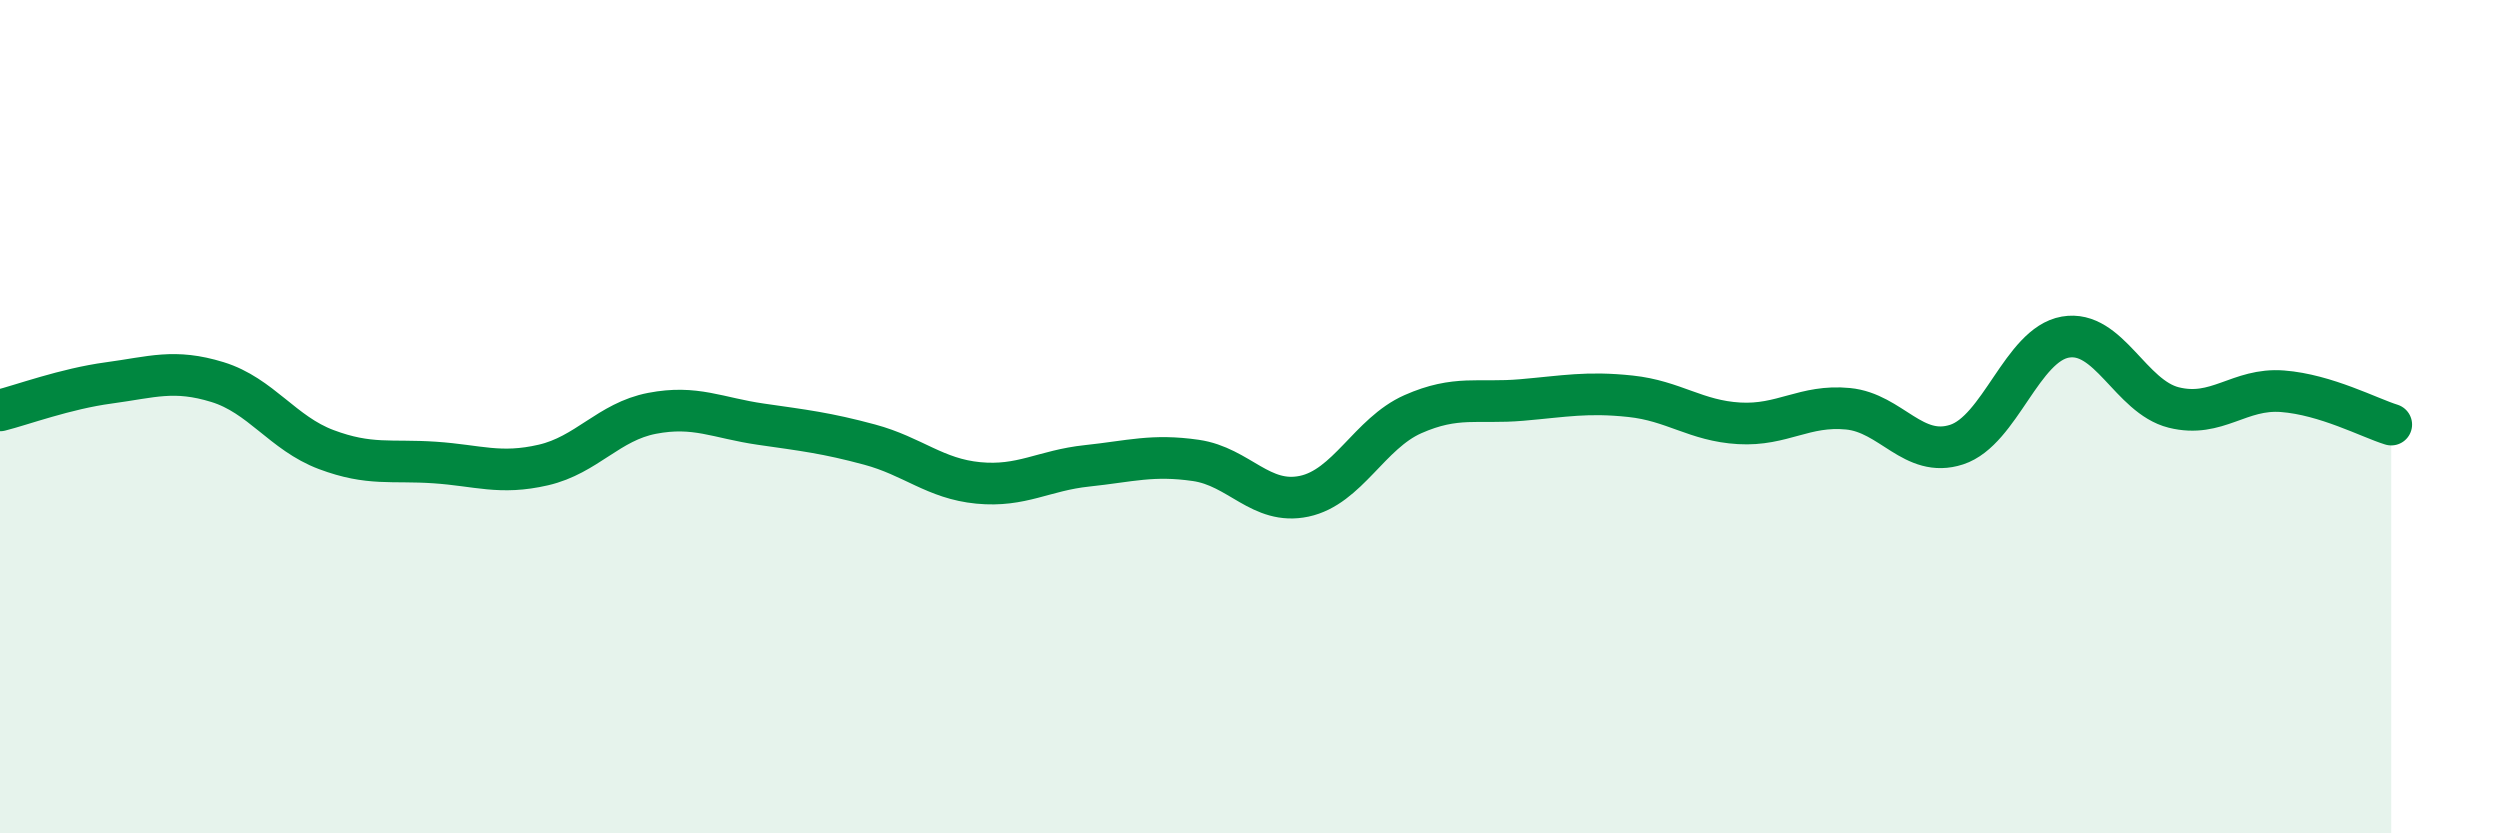
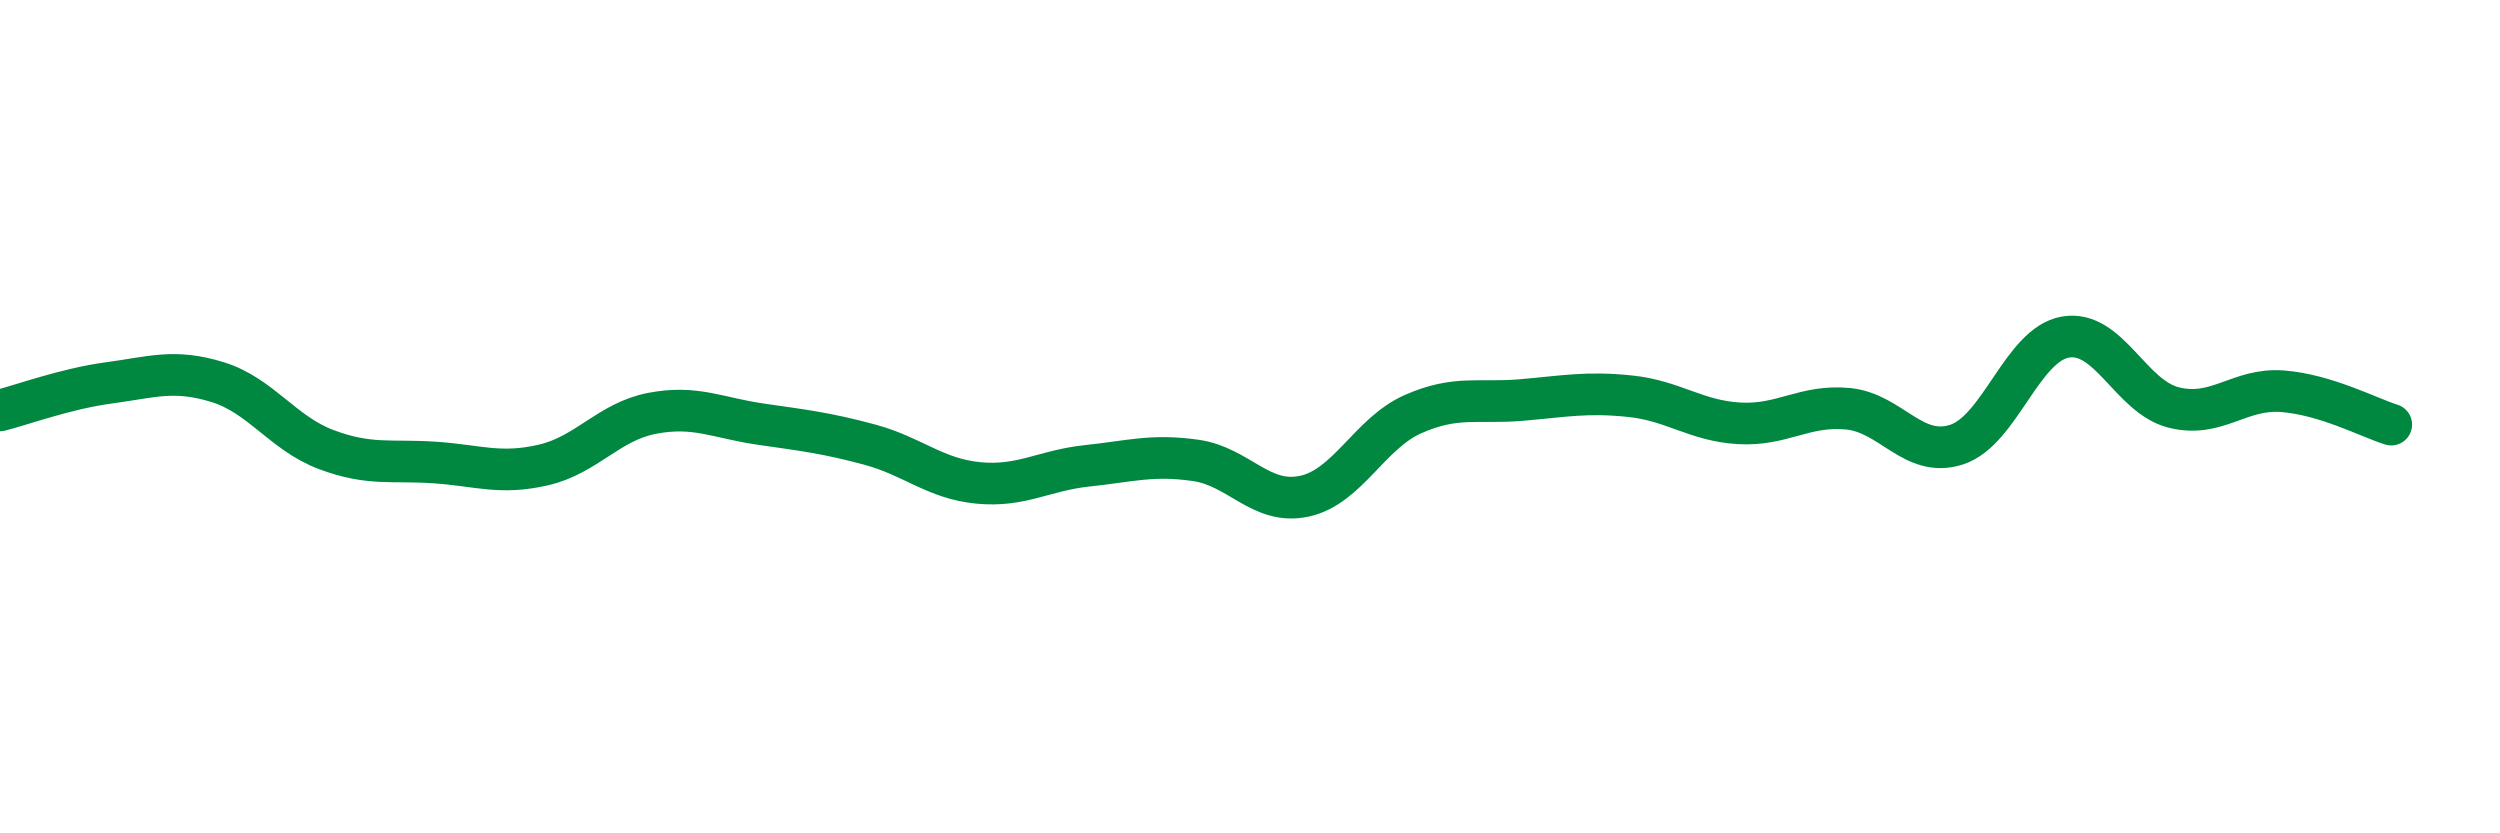
<svg xmlns="http://www.w3.org/2000/svg" width="60" height="20" viewBox="0 0 60 20">
-   <path d="M 0,9.85 C 0.52,9.72 1.57,9.33 2.61,9.19 C 3.65,9.05 4.18,8.85 5.22,9.17 C 6.26,9.49 6.79,10.4 7.83,10.79 C 8.87,11.18 9.39,11.03 10.43,11.1 C 11.47,11.17 12,11.4 13.04,11.16 C 14.08,10.92 14.61,10.12 15.65,9.92 C 16.69,9.72 17.22,10.03 18.26,10.18 C 19.3,10.33 19.83,10.39 20.87,10.67 C 21.91,10.95 22.44,11.49 23.48,11.59 C 24.52,11.69 25.05,11.29 26.09,11.18 C 27.13,11.07 27.66,10.9 28.7,11.05 C 29.74,11.2 30.26,12.13 31.3,11.91 C 32.34,11.69 32.87,10.4 33.91,9.94 C 34.95,9.48 35.48,9.69 36.52,9.6 C 37.56,9.51 38.09,9.4 39.13,9.51 C 40.17,9.62 40.7,10.1 41.74,10.16 C 42.78,10.22 43.31,9.71 44.35,9.81 C 45.39,9.91 45.92,11.01 46.96,10.67 C 48,10.33 48.53,8.27 49.57,8.09 C 50.61,7.91 51.13,9.52 52.17,9.78 C 53.21,10.04 53.74,9.31 54.78,9.39 C 55.82,9.47 56.87,10.03 57.39,10.19L57.39 20L0 20Z" fill="#008740" opacity="0.1" stroke-linecap="round" stroke-linejoin="round" />
  <path d="M 0,9.85 C 0.52,9.72 1.57,9.33 2.61,9.19 C 3.65,9.05 4.18,8.85 5.22,9.17 C 6.26,9.49 6.79,10.4 7.83,10.79 C 8.87,11.18 9.39,11.03 10.43,11.1 C 11.47,11.17 12,11.4 13.04,11.16 C 14.08,10.92 14.61,10.12 15.65,9.92 C 16.69,9.72 17.22,10.03 18.26,10.18 C 19.3,10.33 19.83,10.39 20.87,10.67 C 21.91,10.95 22.44,11.49 23.48,11.59 C 24.52,11.69 25.05,11.29 26.09,11.18 C 27.13,11.07 27.66,10.9 28.7,11.05 C 29.74,11.2 30.26,12.13 31.3,11.91 C 32.34,11.69 32.87,10.4 33.91,9.94 C 34.95,9.48 35.48,9.69 36.52,9.6 C 37.56,9.51 38.09,9.4 39.13,9.51 C 40.17,9.62 40.7,10.1 41.74,10.16 C 42.78,10.22 43.31,9.71 44.35,9.81 C 45.39,9.91 45.92,11.01 46.96,10.67 C 48,10.33 48.53,8.27 49.57,8.09 C 50.61,7.91 51.13,9.52 52.17,9.78 C 53.21,10.04 53.74,9.31 54.78,9.39 C 55.82,9.47 56.87,10.03 57.39,10.19" stroke="#008740" stroke-width="1" fill="none" stroke-linecap="round" stroke-linejoin="round" />
</svg>